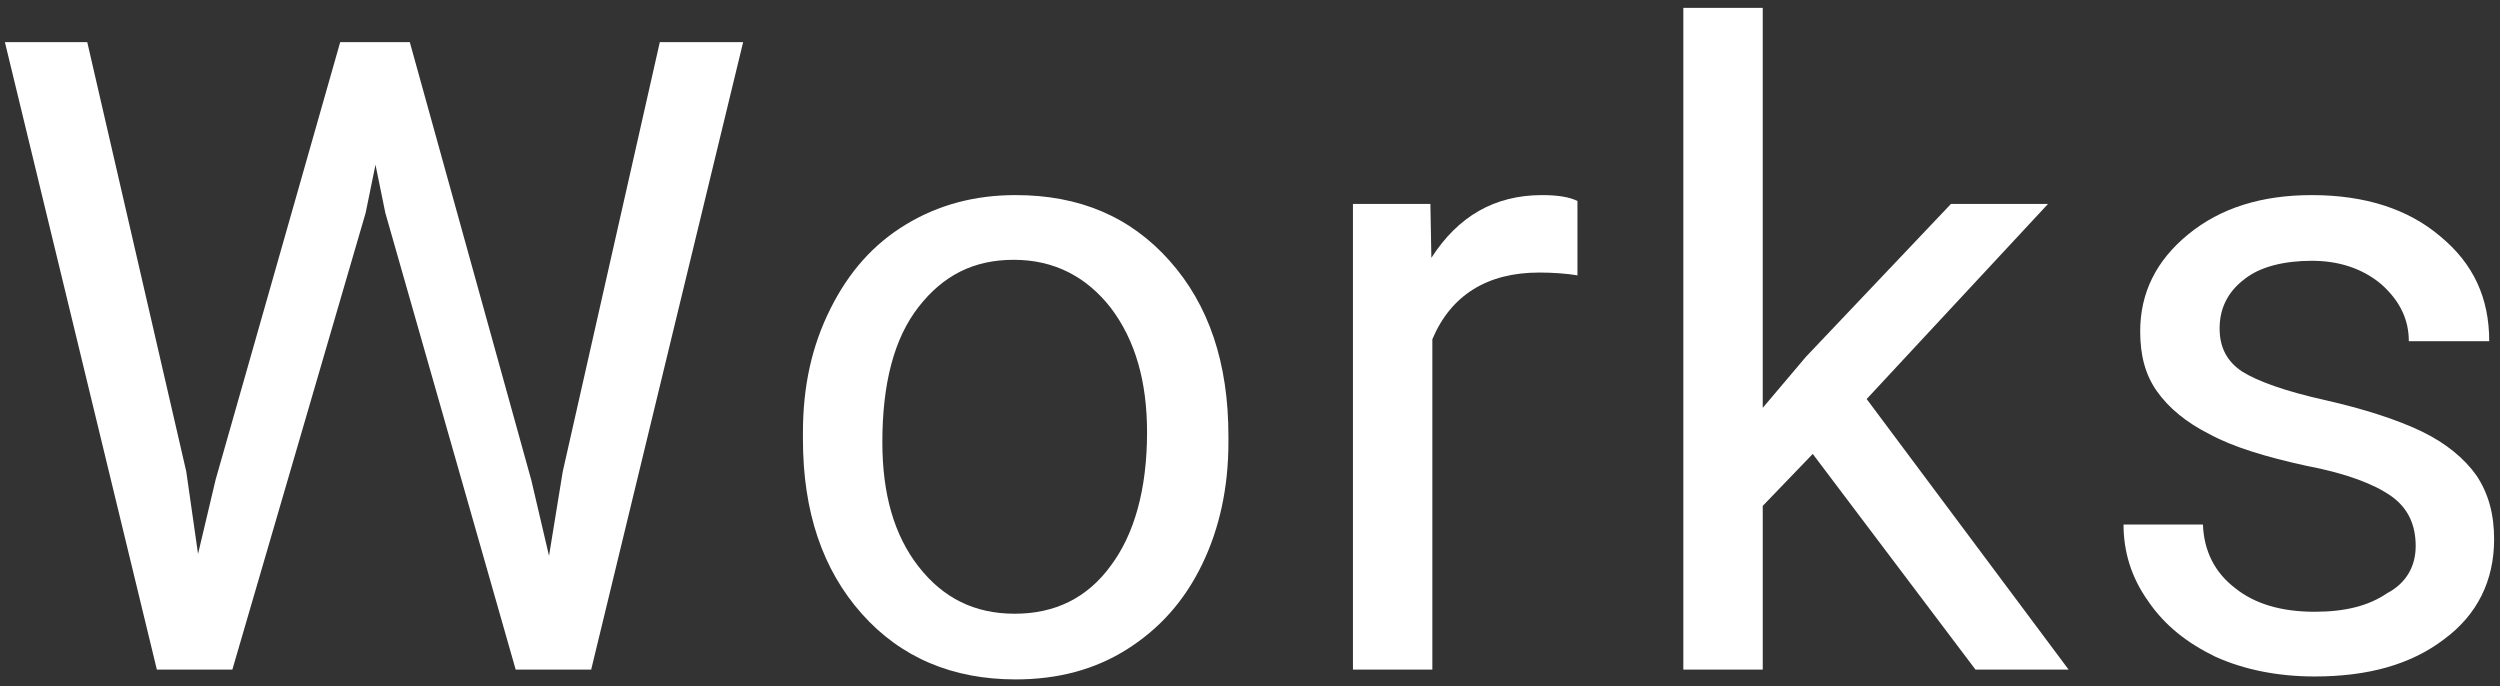
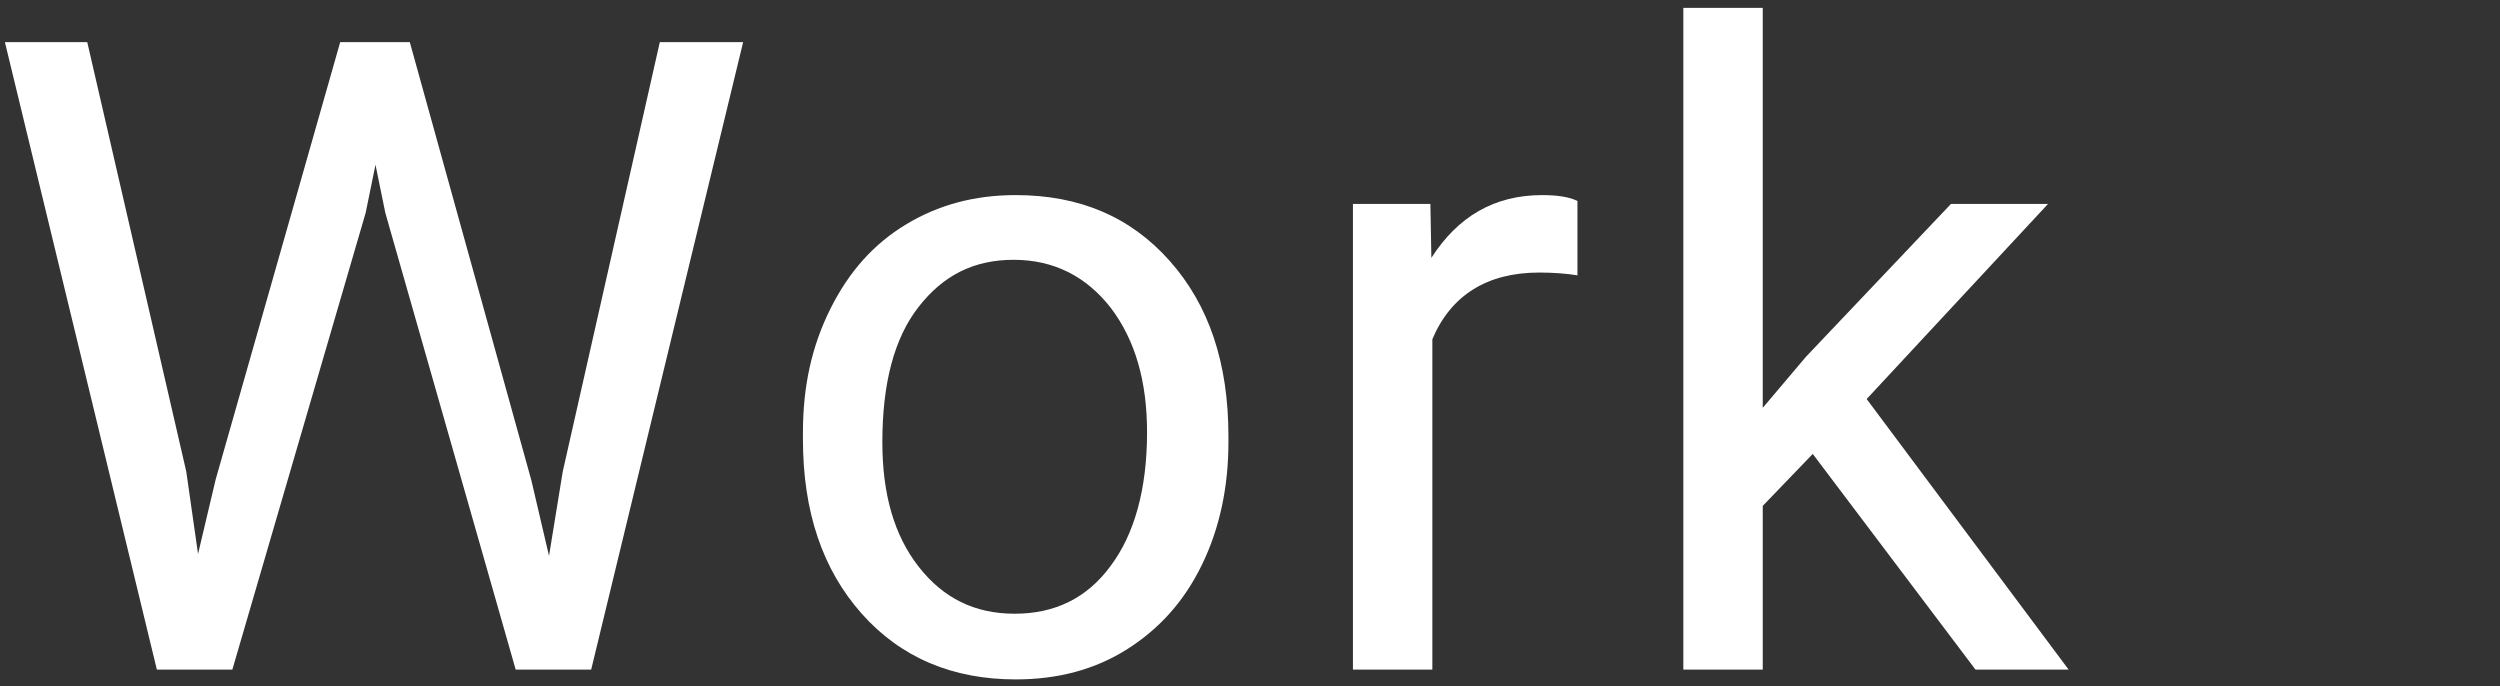
<svg xmlns="http://www.w3.org/2000/svg" version="1.1" id="Layer_2_00000055675560327106149440000002899701865183652246_" x="0px" y="0px" viewBox="0 0 255 70" style="enable-background:new 0 0 255 70;" xml:space="preserve">
  <rect x="0" y="0" width="255" height="70" fill="#333333" stroke="none" />
  <style type="text/css">
	.st0{fill:#FFFFFF;}
</style>
  <g id="_レイヤー_4">
    <g>
      <path class="st0" d="M19,48.1l1.2,8.4l1.8-7.6L34.7,4.3h7.1L54.2,49l1.8,7.7l1.4-8.6l9.9-43.8h8.5l-15.5,64h-7.7L39.3,21.7l-1-4.9    l-1,4.9L23.7,68.3H16L0.5,4.3h8.4L19,48.1L19,48.1z" />
      <path class="st0" d="M81.9,44.1c0-4.7,0.9-8.8,2.8-12.6s4.4-6.6,7.7-8.6c3.3-2,7-3,11.2-3c6.5,0,11.7,2.2,15.7,6.7s6,10.4,6,17.9    v0.6c0,4.6-0.9,8.8-2.7,12.5c-1.8,3.7-4.3,6.5-7.6,8.6c-3.3,2.1-7.1,3.1-11.4,3.1c-6.4,0-11.7-2.2-15.7-6.7s-6-10.4-6-17.8V44.1    L81.9,44.1z M90,45.1c0,5.3,1.2,9.5,3.7,12.7s5.7,4.8,9.8,4.8s7.4-1.6,9.8-4.9c2.4-3.2,3.7-7.8,3.7-13.6c0-5.2-1.2-9.4-3.7-12.7    c-2.5-3.2-5.8-4.9-9.9-4.9s-7.2,1.6-9.7,4.8S90,39.1,90,45.1L90,45.1z" />
      <path class="st0" d="M161,28.1c-1.2-0.2-2.6-0.3-4-0.3c-5.3,0-9,2.3-10.9,6.8v33.7h-8.1V20.8h7.9l0.1,5.5    c2.7-4.2,6.4-6.4,11.3-6.4c1.6,0,2.8,0.2,3.6,0.6V28.1z" />
      <path class="st0" d="M184.9,46.3l-5.1,5.3v16.7h-8.1V0.8h8.1v40.8l4.4-5.2l14.8-15.6h9.9l-18.5,19.9L211,68.3h-9.5L184.9,46.3    L184.9,46.3z" />
-       <path class="st0" d="M246.4,55.7c0-2.2-0.8-3.9-2.5-5.1c-1.7-1.2-4.5-2.3-8.7-3.1c-4.1-0.9-7.4-1.9-9.8-3.2    c-2.4-1.2-4.2-2.7-5.4-4.4c-1.2-1.7-1.7-3.7-1.7-6.1c0-3.9,1.6-7.2,4.9-9.9c3.3-2.7,7.5-4,12.6-4c5.4,0,9.8,1.4,13.1,4.2    c3.4,2.8,5,6.3,5,10.7h-8.2c0-2.2-0.9-4.1-2.8-5.8c-1.9-1.6-4.3-2.4-7.1-2.4s-5.3,0.6-6.9,1.9c-1.7,1.3-2.5,3-2.5,5    c0,2,0.8,3.4,2.3,4.4c1.6,1,4.4,2,8.4,2.9s7.4,2,9.9,3.2s4.4,2.8,5.6,4.5c1.2,1.8,1.8,3.9,1.8,6.5c0,4.2-1.7,7.7-5.1,10.2    c-3.4,2.6-7.8,3.8-13.2,3.8c-3.8,0-7.2-0.7-10.1-2c-2.9-1.4-5.2-3.2-6.9-5.7c-1.7-2.4-2.5-5-2.5-7.8h8.1c0.1,2.7,1.2,4.9,3.3,6.5    c2,1.6,4.7,2.4,8.1,2.4c3.1,0,5.5-0.6,7.4-1.9C245.4,59.5,246.4,57.8,246.4,55.7L246.4,55.7z" />
    </g>
  </g>
</svg>